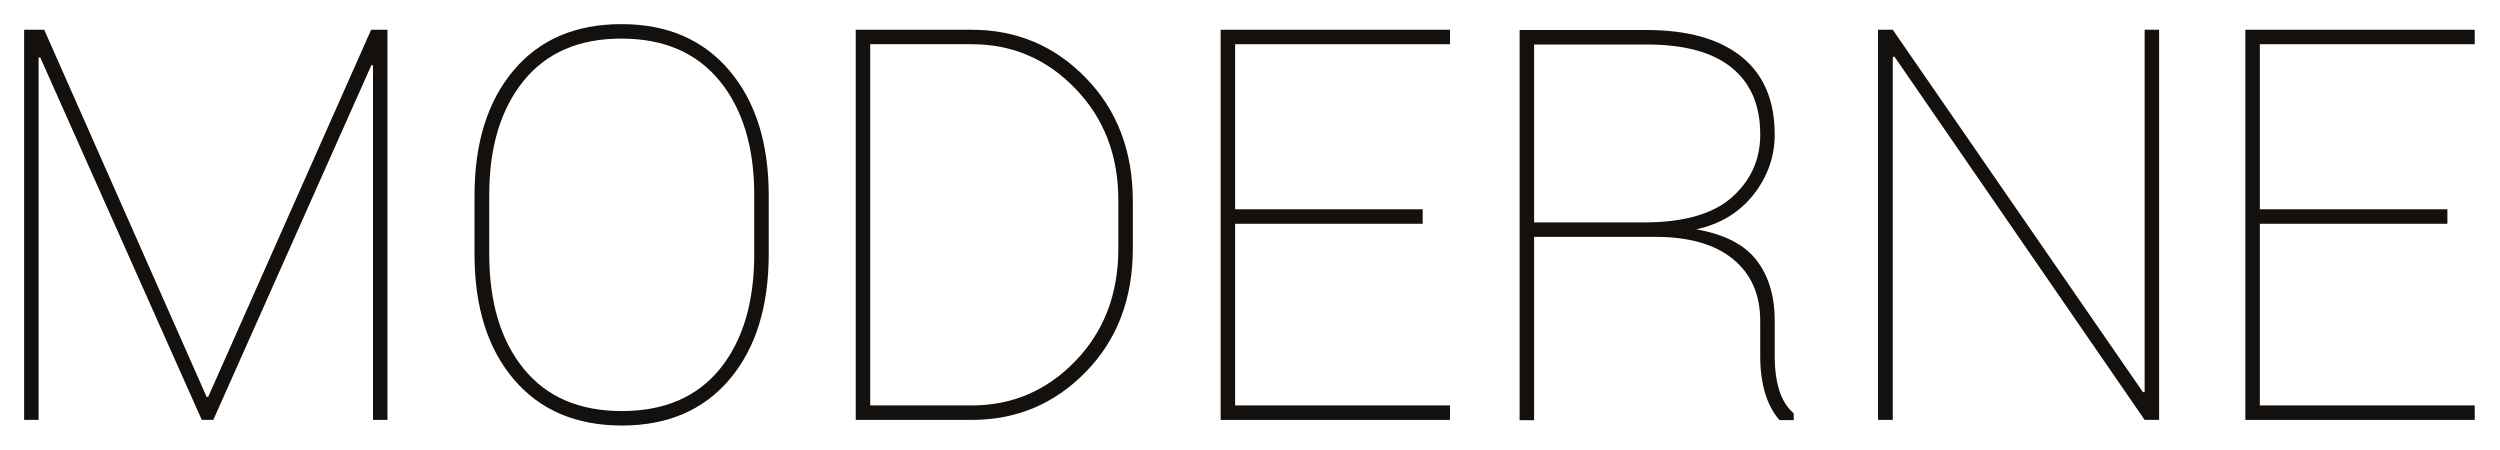
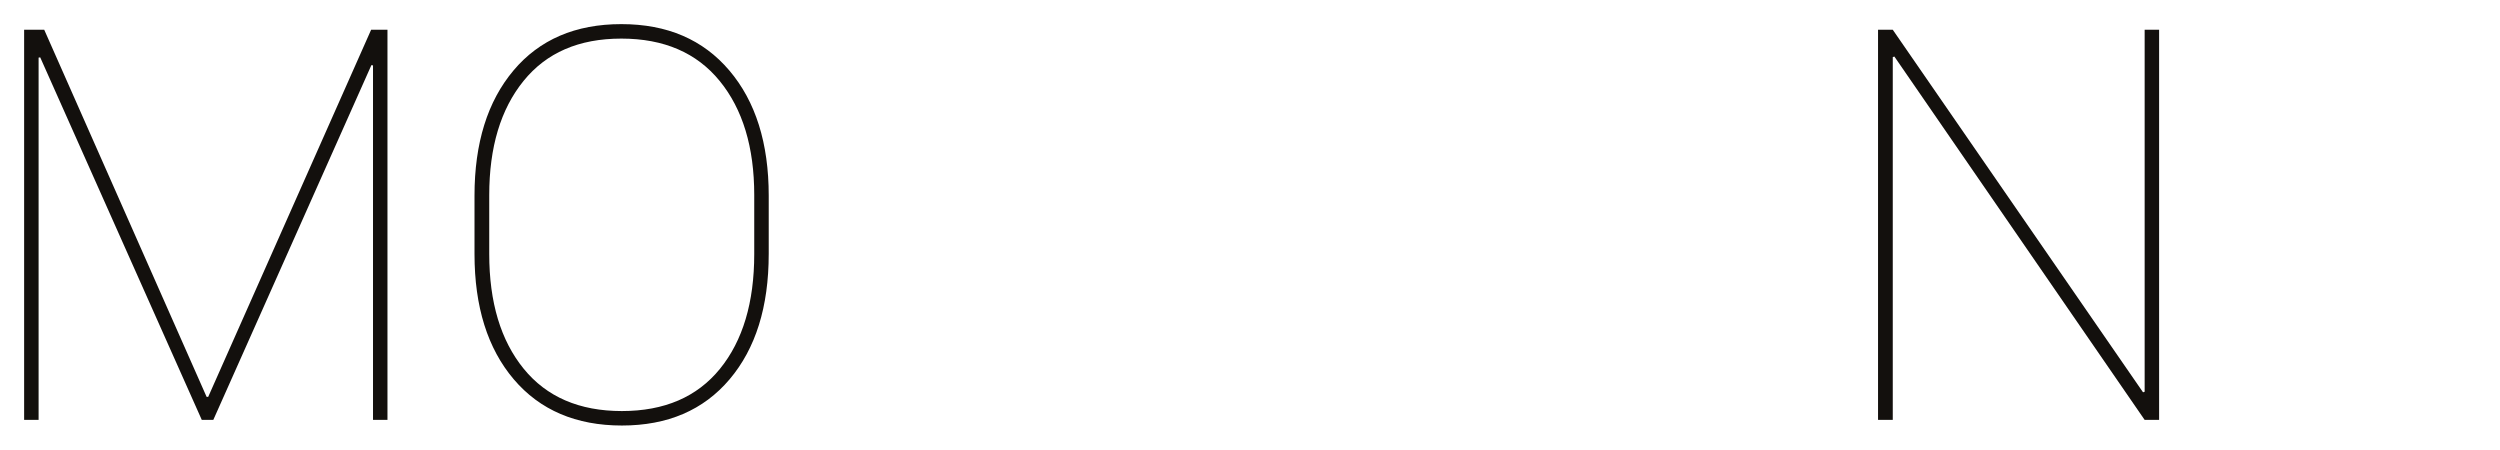
<svg xmlns="http://www.w3.org/2000/svg" id="Calque_1" data-name="Calque 1" viewBox="0 0 3113.53 560">
  <defs>
    <style>
      .cls-1 {
        fill: #13100d;
        stroke-width: 0px;
      }
    </style>
  </defs>
  <polygon class="cls-1" points="462.21 37.06 259.31 494.24 257.31 494.24 55.08 37.06 30.05 37.06 30.05 522.94 48.07 522.94 48.07 71.77 50.08 71.43 251.3 522.94 265.65 522.94 462.54 81.11 464.55 81.44 464.55 522.94 482.56 522.94 482.56 37.06 462.21 37.06" />
  <path class="cls-1" d="M939.34,242.96c0-59.62-14.35-107-43.05-142.16-28.7-35.15-69.52-52.73-122.47-52.73s-93.33,17.58-121.8,52.73c-28.48,35.15-42.72,82.54-42.72,142.16v73.42c0,60.06,14.29,107.67,42.88,142.82,28.59,35.15,69.35,52.73,122.31,52.73s93.65-17.52,122.14-52.56c28.47-35.04,42.71-82.7,42.71-142.99v-73.42ZM957.37,316.38c0,65.63-16.24,117.63-48.72,156.01-32.48,38.38-77.2,57.56-134.15,57.56s-102.06-19.18-134.65-57.56c-32.59-38.37-48.89-90.37-48.89-156.01v-72.75c0-65.41,16.18-117.35,48.55-155.85,32.37-38.48,77.14-57.73,134.32-57.73s101.78,19.25,134.49,57.73c32.7,38.5,49.06,90.44,49.06,155.85v72.75Z" />
-   <path class="cls-1" d="M1083.78,55.08v449.84h126.48c50.5,0,93.55-18.46,129.14-55.4,35.6-36.93,53.4-83.53,53.4-139.82v-60.4c0-55.62-17.8-101.9-53.4-138.83-35.59-36.93-78.64-55.4-129.14-55.4h-126.48ZM1065.76,522.94V37.06h144.5c55.84,0,103.22,20.02,142.16,60.07,38.93,40.05,58.4,91.1,58.4,153.17v59.4c0,62.29-19.47,113.41-58.4,153.34-38.94,39.93-86.32,59.9-142.16,59.9h-144.5Z" />
-   <polygon class="cls-1" points="1771.82 278.67 1538.23 278.67 1538.23 504.92 1805.87 504.92 1805.87 522.95 1520.21 522.95 1520.21 37.06 1805.87 37.06 1805.87 55.08 1538.23 55.08 1538.23 260.65 1771.82 260.65 1771.82 278.67" />
-   <polygon class="cls-1" points="3048.02 278.67 2814.42 278.67 2814.42 504.92 3082.06 504.92 3082.06 522.95 2796.4 522.95 2796.4 37.06 3082.06 37.06 3082.06 55.08 2814.42 55.08 2814.42 260.65 3048.02 260.65 3048.02 278.67" />
-   <path class="cls-1" d="M1910.58,277h136.82c49.61,0,86.15-10.46,109.62-31.37,23.48-20.9,35.21-46.93,35.21-78.09,0-36.26-11.84-64.01-35.54-83.26-23.69-19.24-59.02-28.86-105.95-28.86h-140.16v221.58ZM1910.58,295.02v228.26h-18.02V37.39h158.18c51.16,0,90.54,11.07,118.13,33.2,27.59,22.14,41.38,54.45,41.38,96.94,0,27.37-8.74,52.23-26.2,74.59-17.47,22.36-41.33,36.88-71.58,43.54,34.92,6.01,59.95,18.8,75.08,38.37,15.13,19.59,22.7,44.61,22.7,75.08v45.72c0,15.13,1.83,28.7,5.5,40.72,3.67,12.01,9.73,21.8,18.19,29.37v8.34h-17.7c-8.01-9.12-14.01-20.41-18.02-33.87-4-13.46-6.01-28.54-6.01-45.22v-44.38c0-32.92-11.29-58.62-33.87-77.09-22.58-18.46-54.78-27.69-96.61-27.69h-151.17Z" />
  <polygon class="cls-1" points="2670.97 37.06 2670.97 487.9 2668.96 488.57 2357.28 37.06 2338.93 37.06 2338.93 522.94 2357.28 522.94 2357.28 71.1 2359.28 70.43 2670.97 522.94 2688.98 522.94 2688.98 37.06 2670.97 37.06" />
</svg>